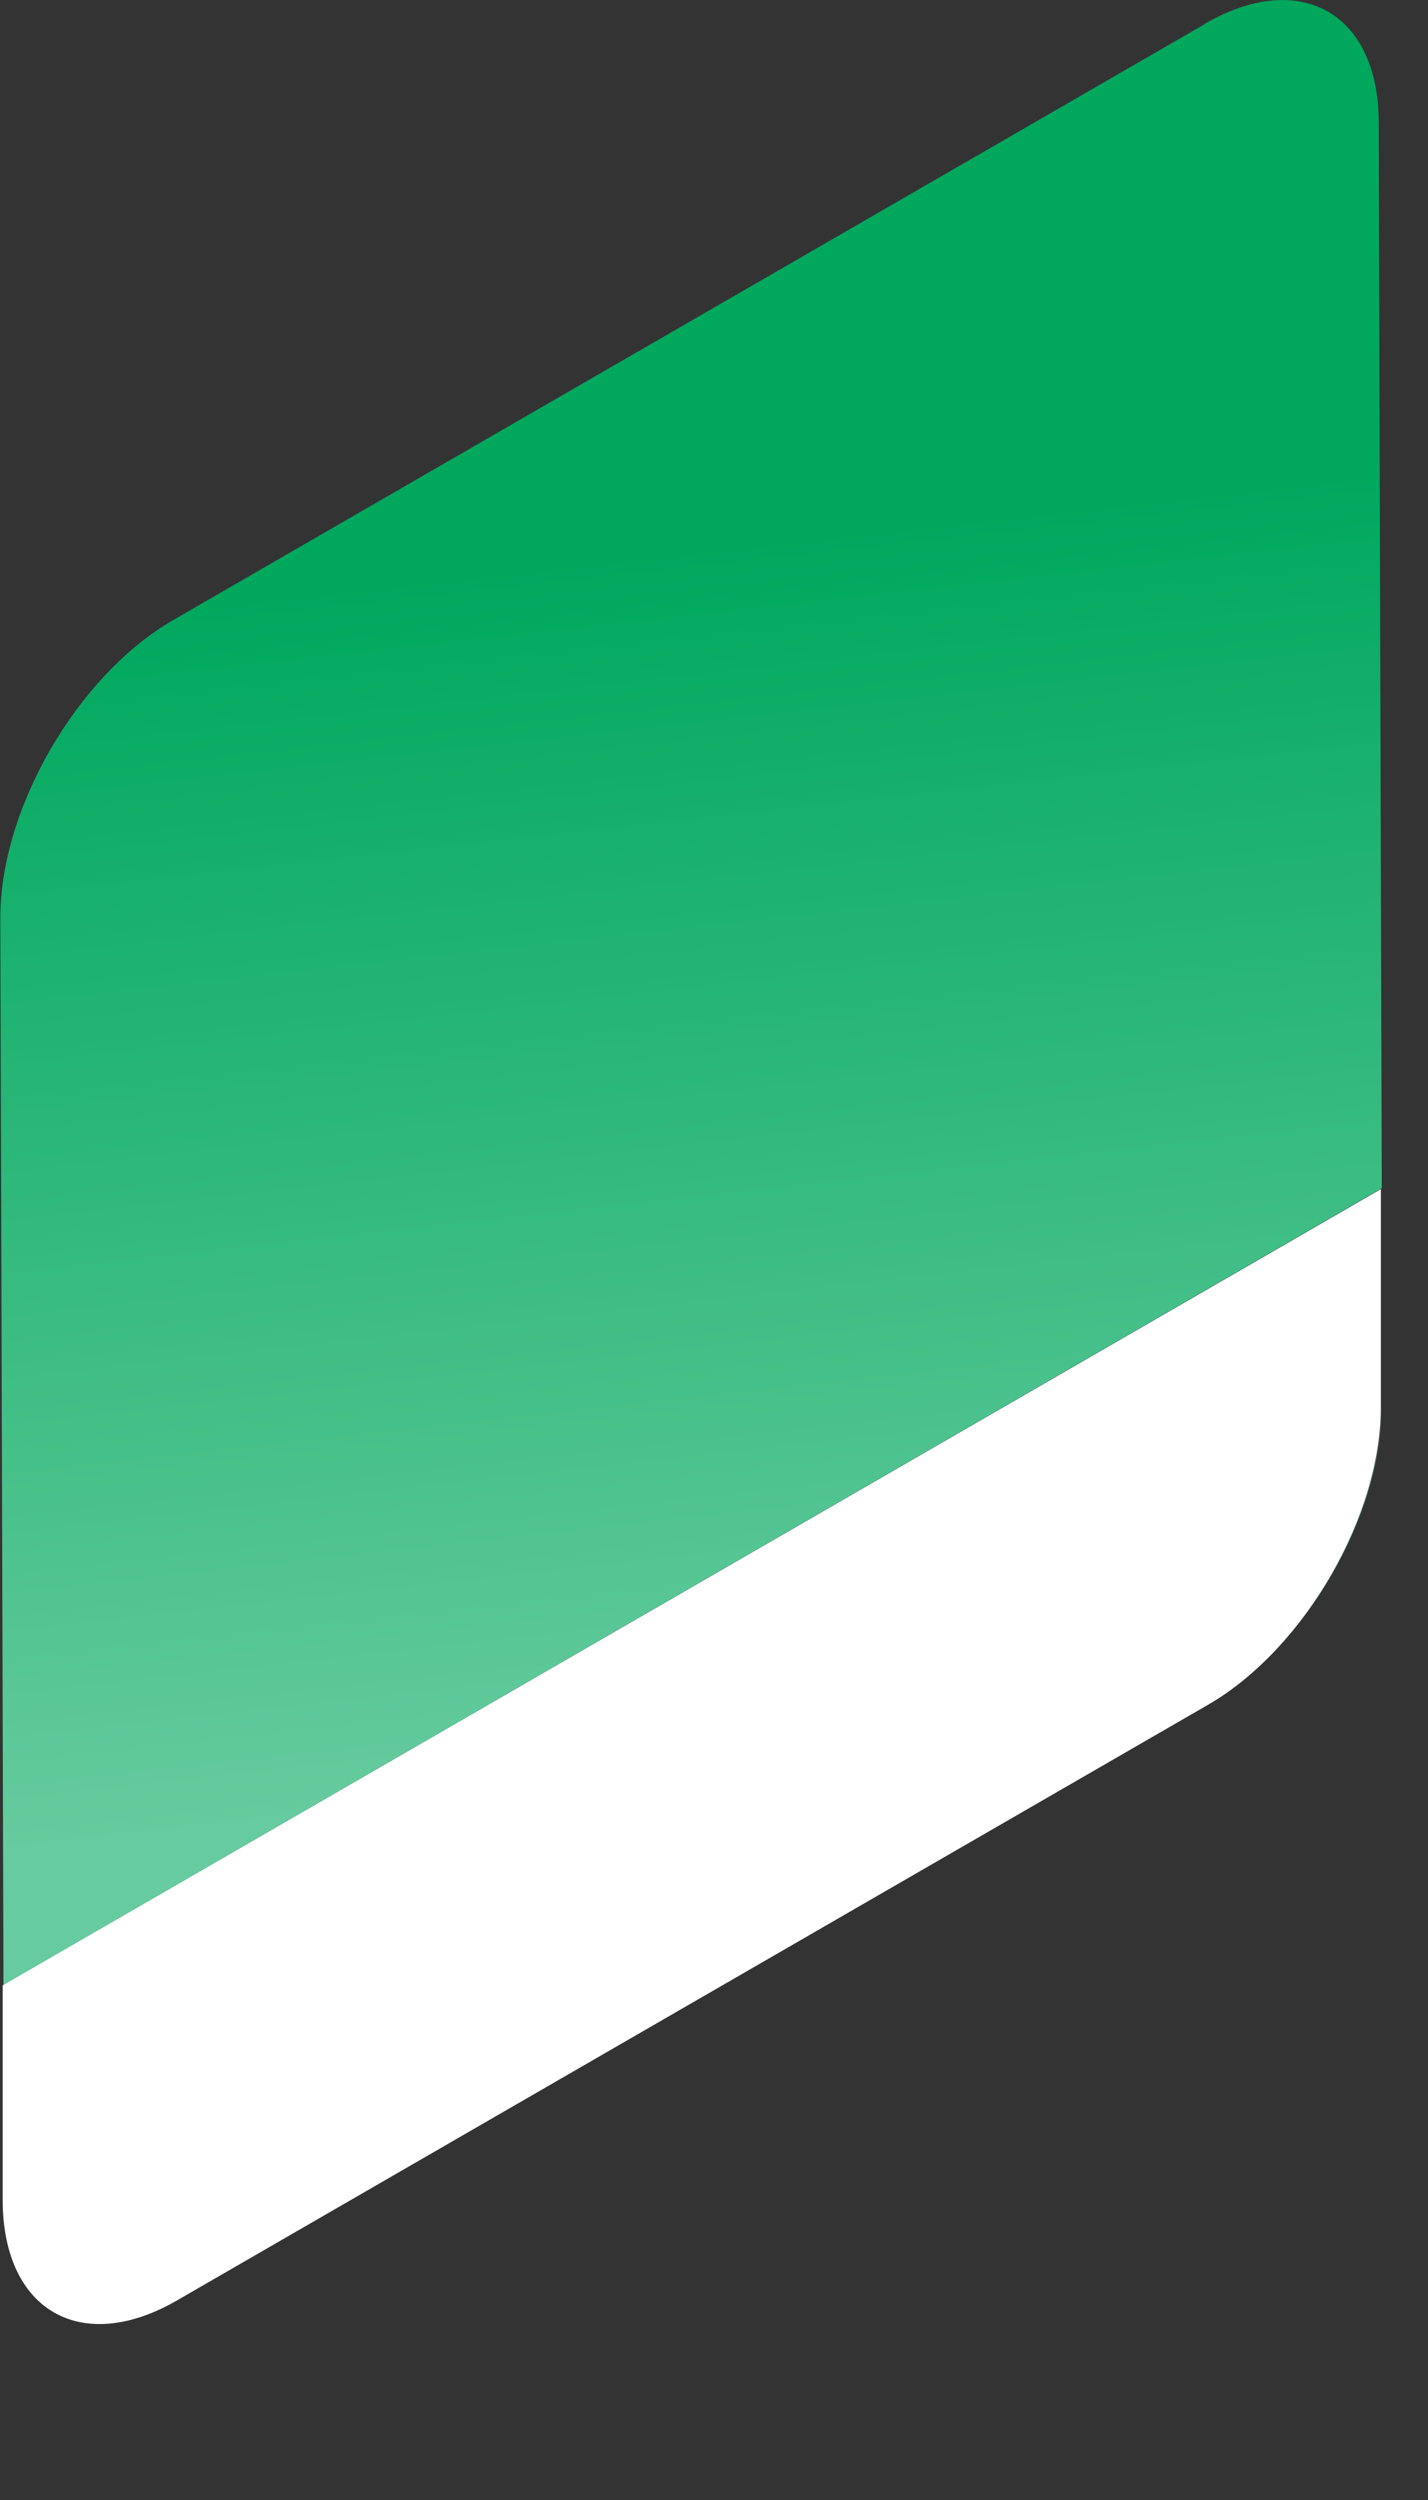
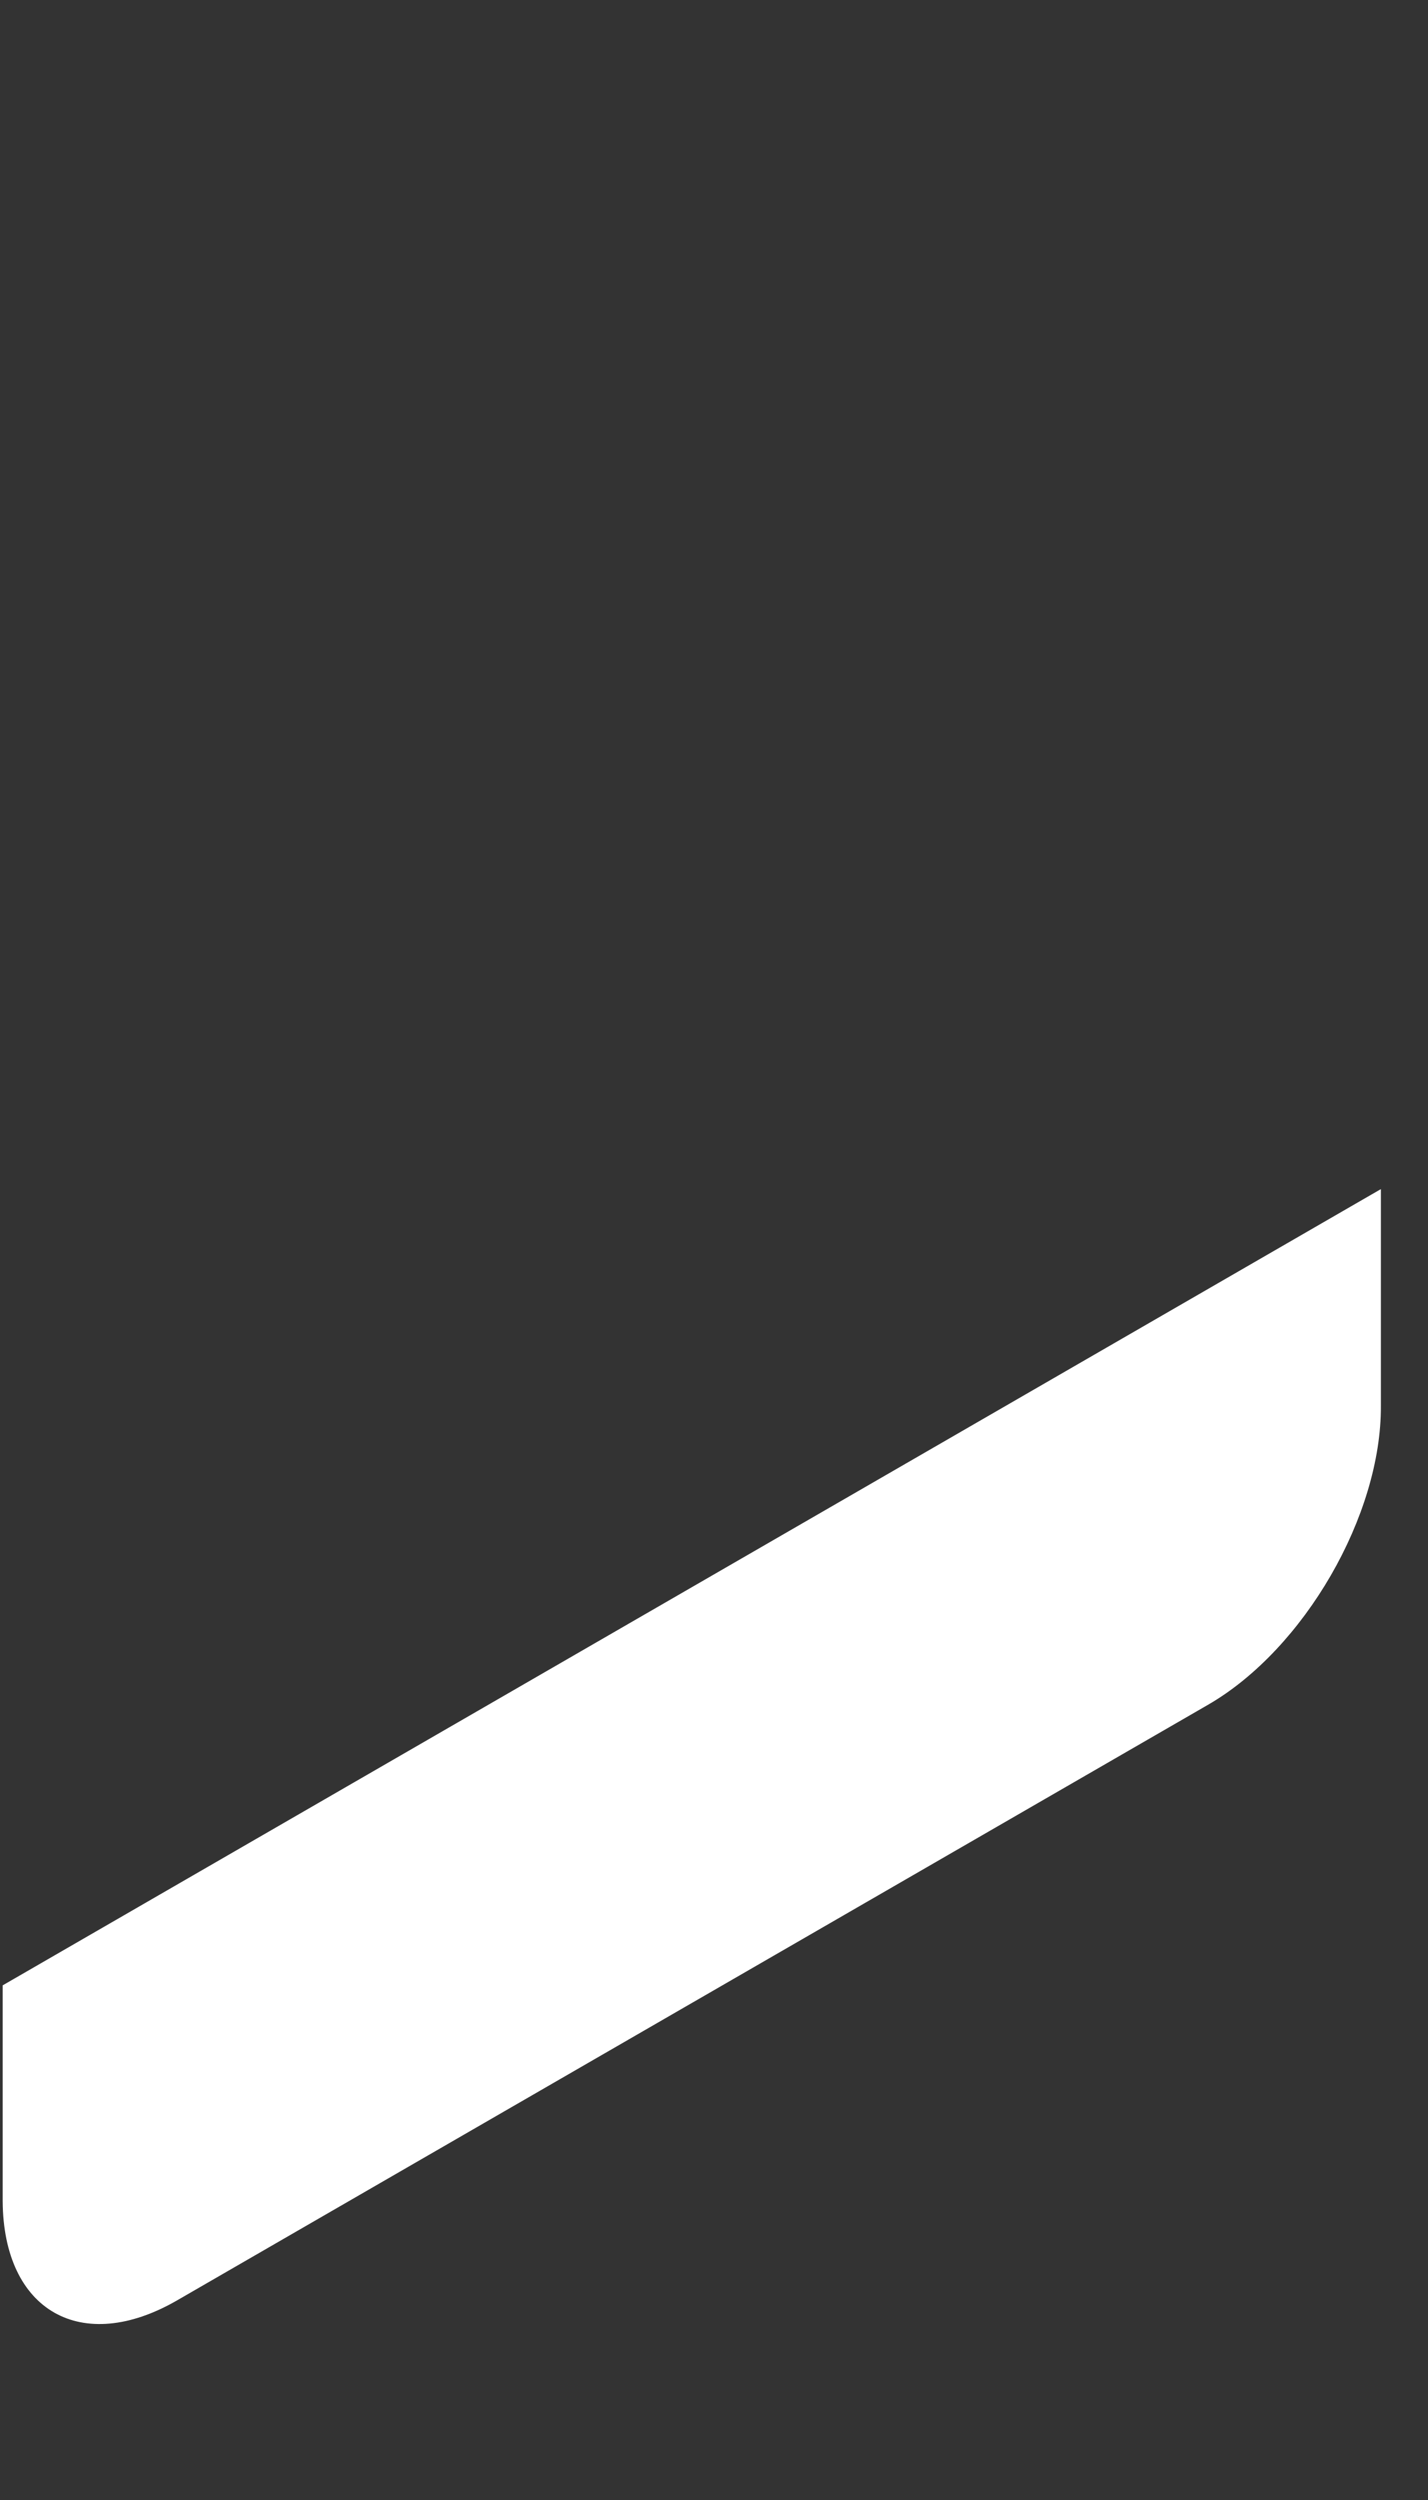
<svg xmlns="http://www.w3.org/2000/svg" fill="none" height="100%" overflow="visible" preserveAspectRatio="none" style="display: block;" viewBox="0 0 8 14" width="100%">
  <rect x="0" y="0" width="8" height="14" fill="#333333" stroke="none" />
  <g id="Group">
    <g id="Group_2">
-       <path d="M6.744 0.138L0.969 3.473C0.432 3.784 -0.002 4.533 0.002 5.147L0.023 12.323C0.023 12.936 0.462 13.188 0.999 12.877L6.774 9.542C7.31 9.231 7.745 8.481 7.741 7.868C7.741 8.481 7.306 9.235 6.774 9.542L0.999 12.877C0.462 13.188 0.028 12.936 0.023 12.323V11.114L7.741 6.654L7.724 0.687C7.724 0.074 7.285 -0.177 6.748 0.134" fill="url(#paint0_linear_0_789)" id="Vector" />
      <path d="M7.736 6.659L0.015 11.118V12.327C0.019 12.941 0.457 13.192 0.994 12.881L6.769 9.546C7.306 9.235 7.74 8.486 7.736 7.872V6.663" fill="white" id="Vector_2" />
    </g>
  </g>
  <defs>
    <linearGradient gradientUnits="userSpaceOnUse" id="paint0_linear_0_789" x1="4.248" x2="3.49" y1="9.904" y2="3.107">
      <stop stop-color="#66CB9E" />
      <stop offset="1" stop-color="#00A85E" />
    </linearGradient>
  </defs>
</svg>